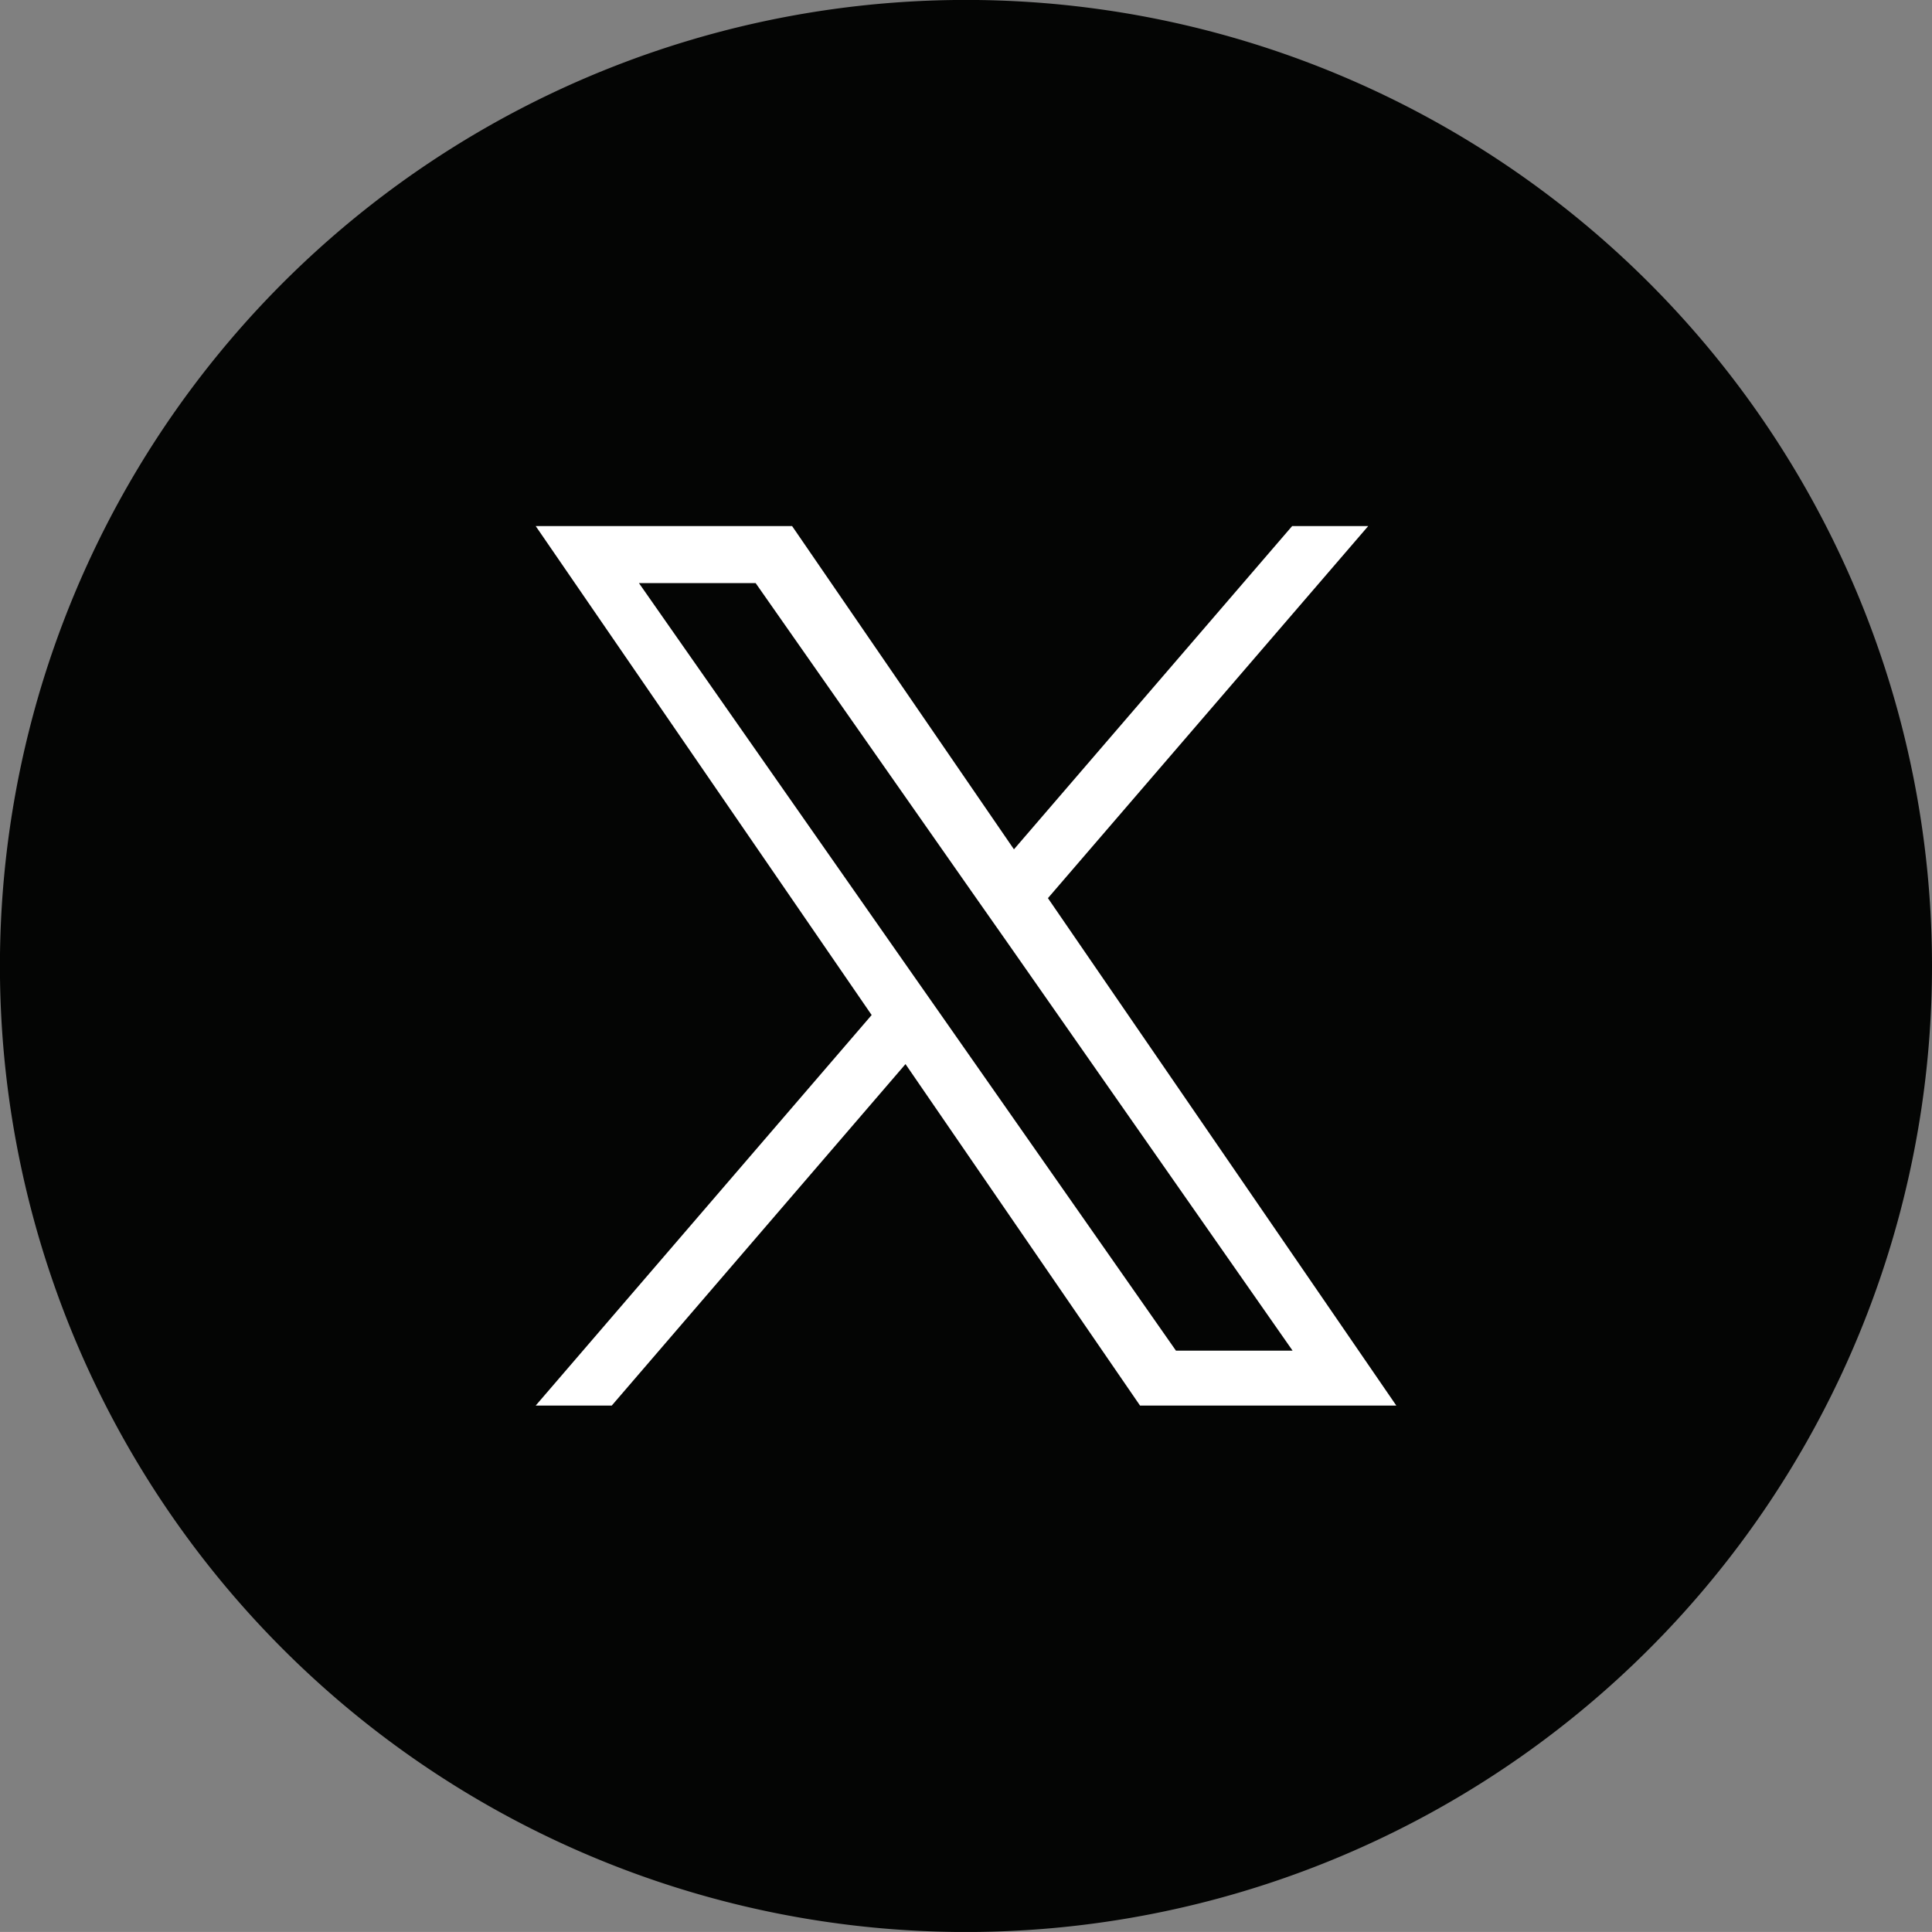
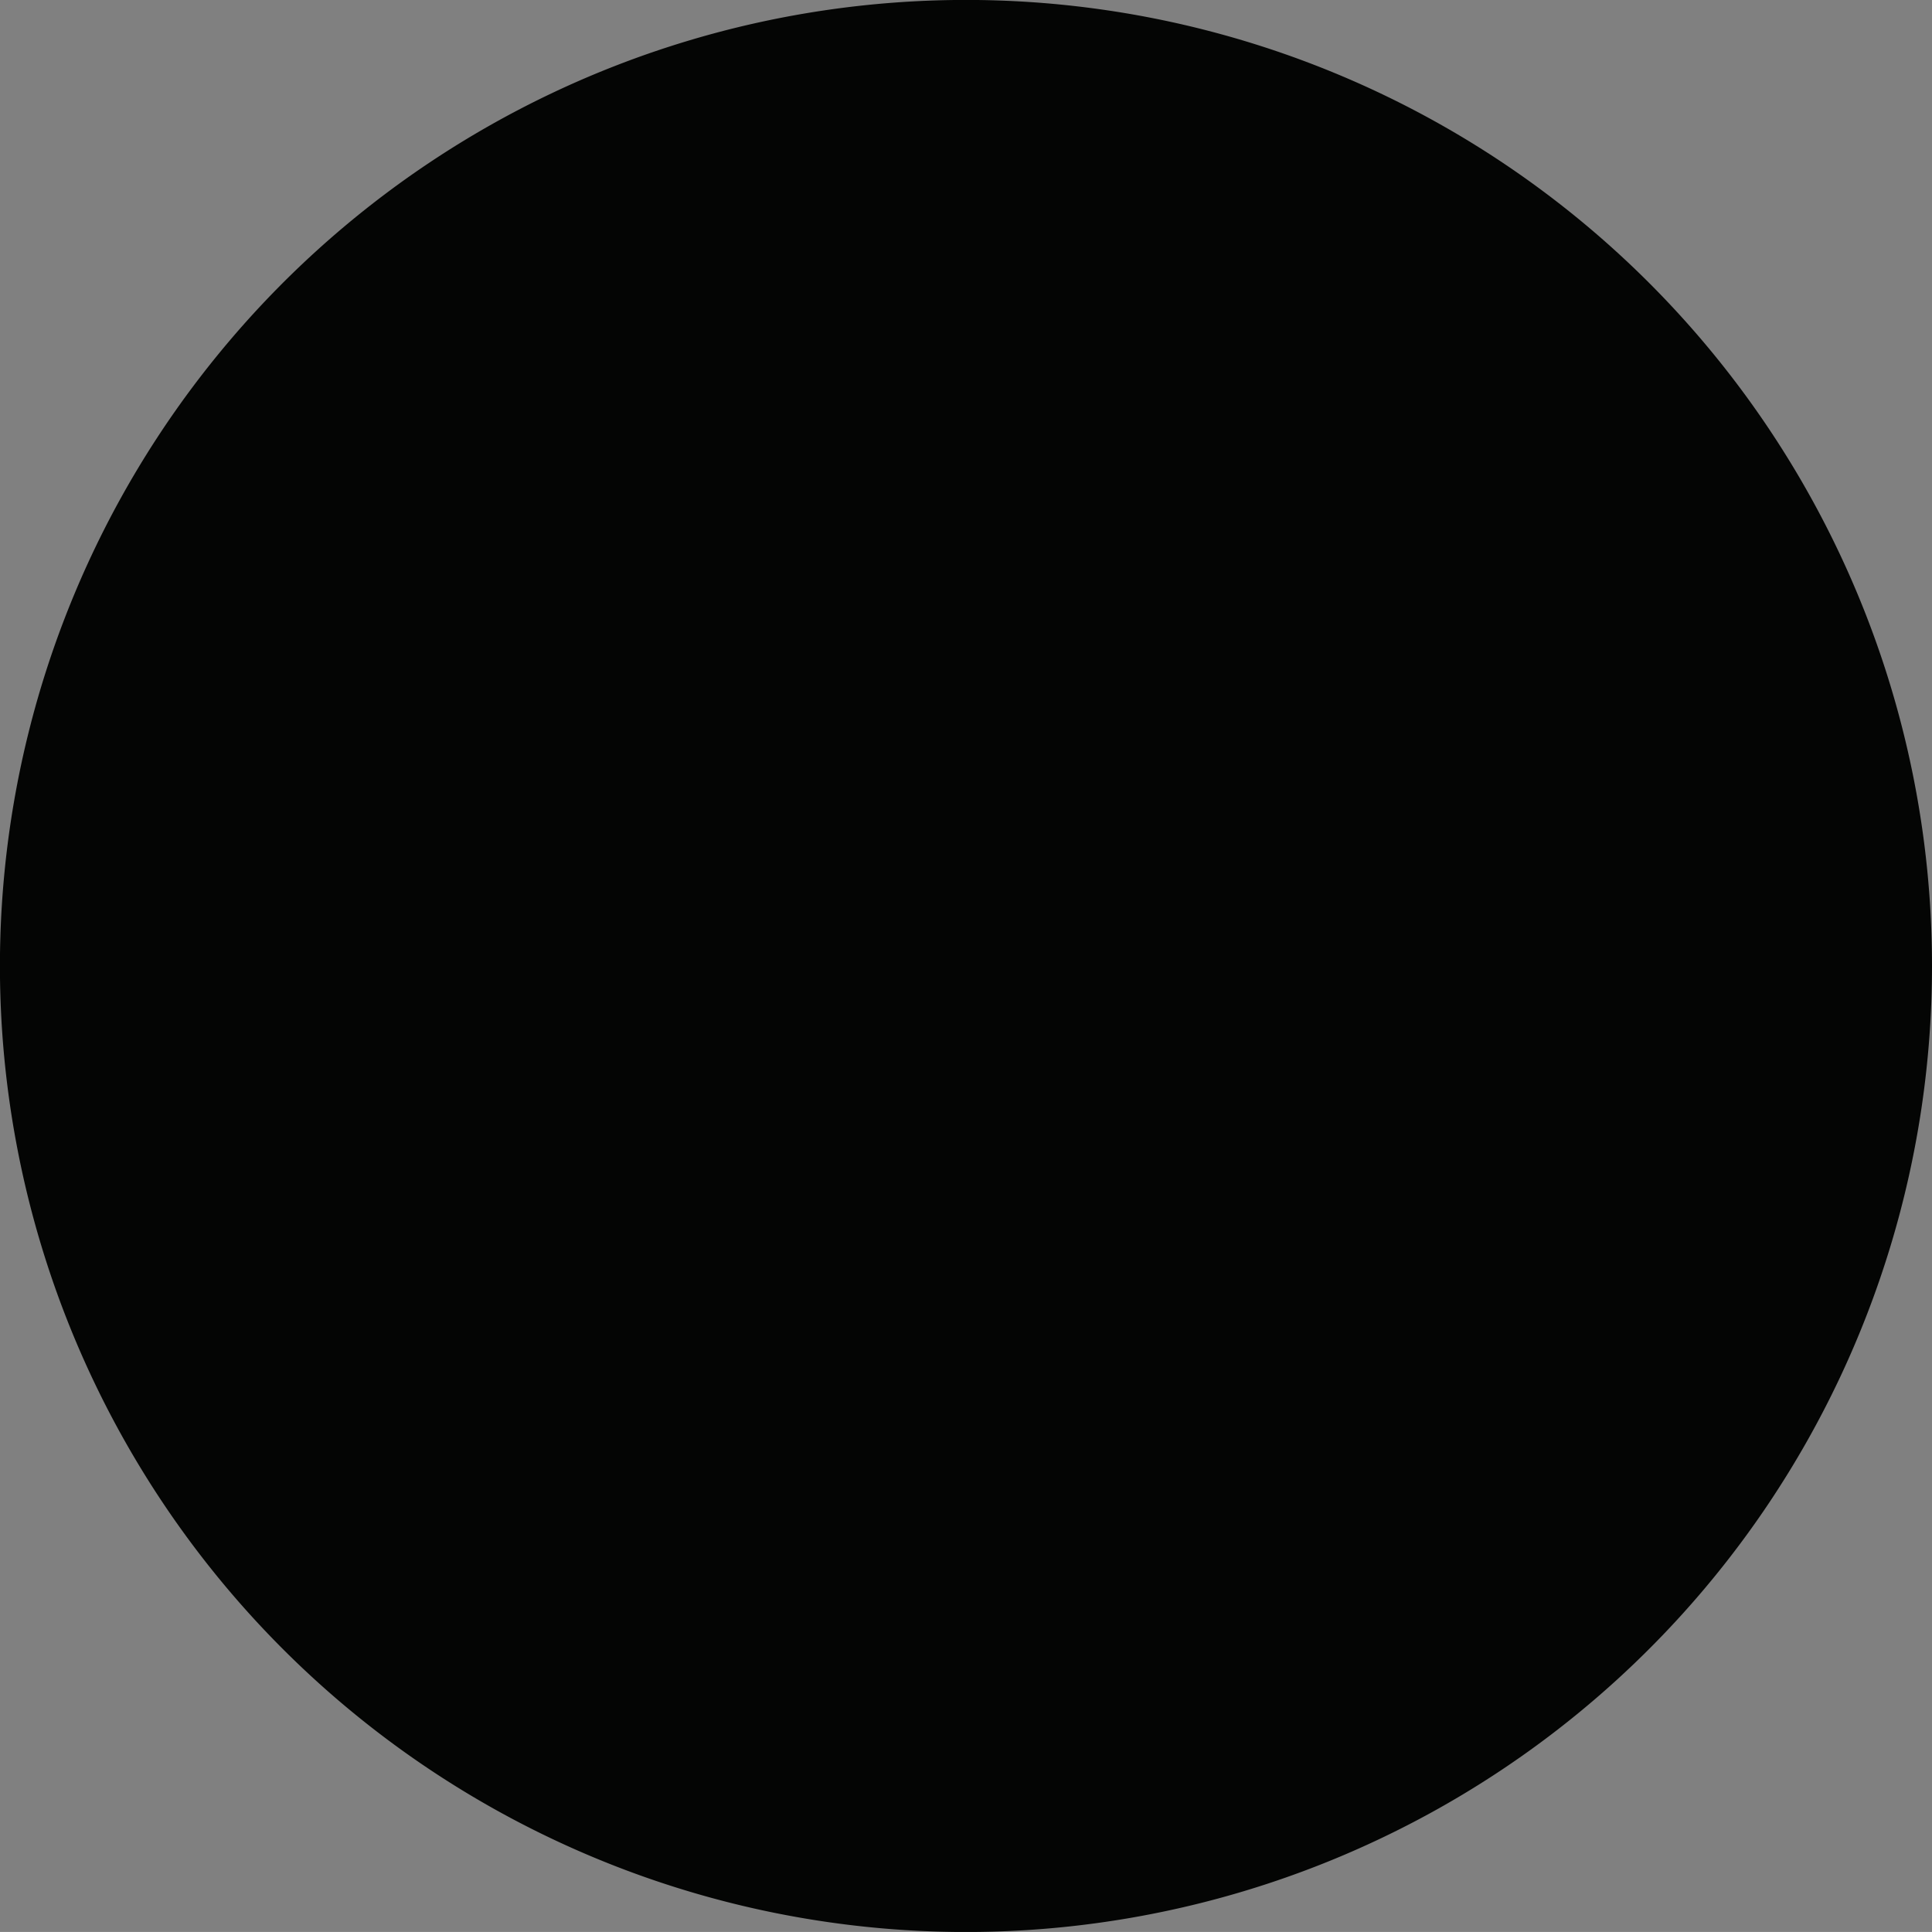
<svg xmlns="http://www.w3.org/2000/svg" width="30.479" height="30.478" viewBox="0 0 30.479 30.478">
  <rect x="0" y="0" width="30.479" height="30.478" fill="#808080" stroke="none" />
  <g data-name="Group 135">
    <path data-name="Path 72" d="M30.479 15.239A15.24 15.24 0 1115.24-.001a15.239 15.239 0 0115.239 15.24" fill="#040504" />
-     <path data-name="Path 73" d="M14.891 16.076l-.538-.768-4.273-6.109h1.841l3.451 4.929.539.768 4.481 6.412h-1.84zm1.641-1.907l5.053-5.87h-1.2l-4.389 5.1-3.5-5.1H8.451l5.3 7.714-5.3 6.161h1.2l4.634-5.387 3.7 5.387h4.043z" fill="#fff" />
  </g>
</svg>